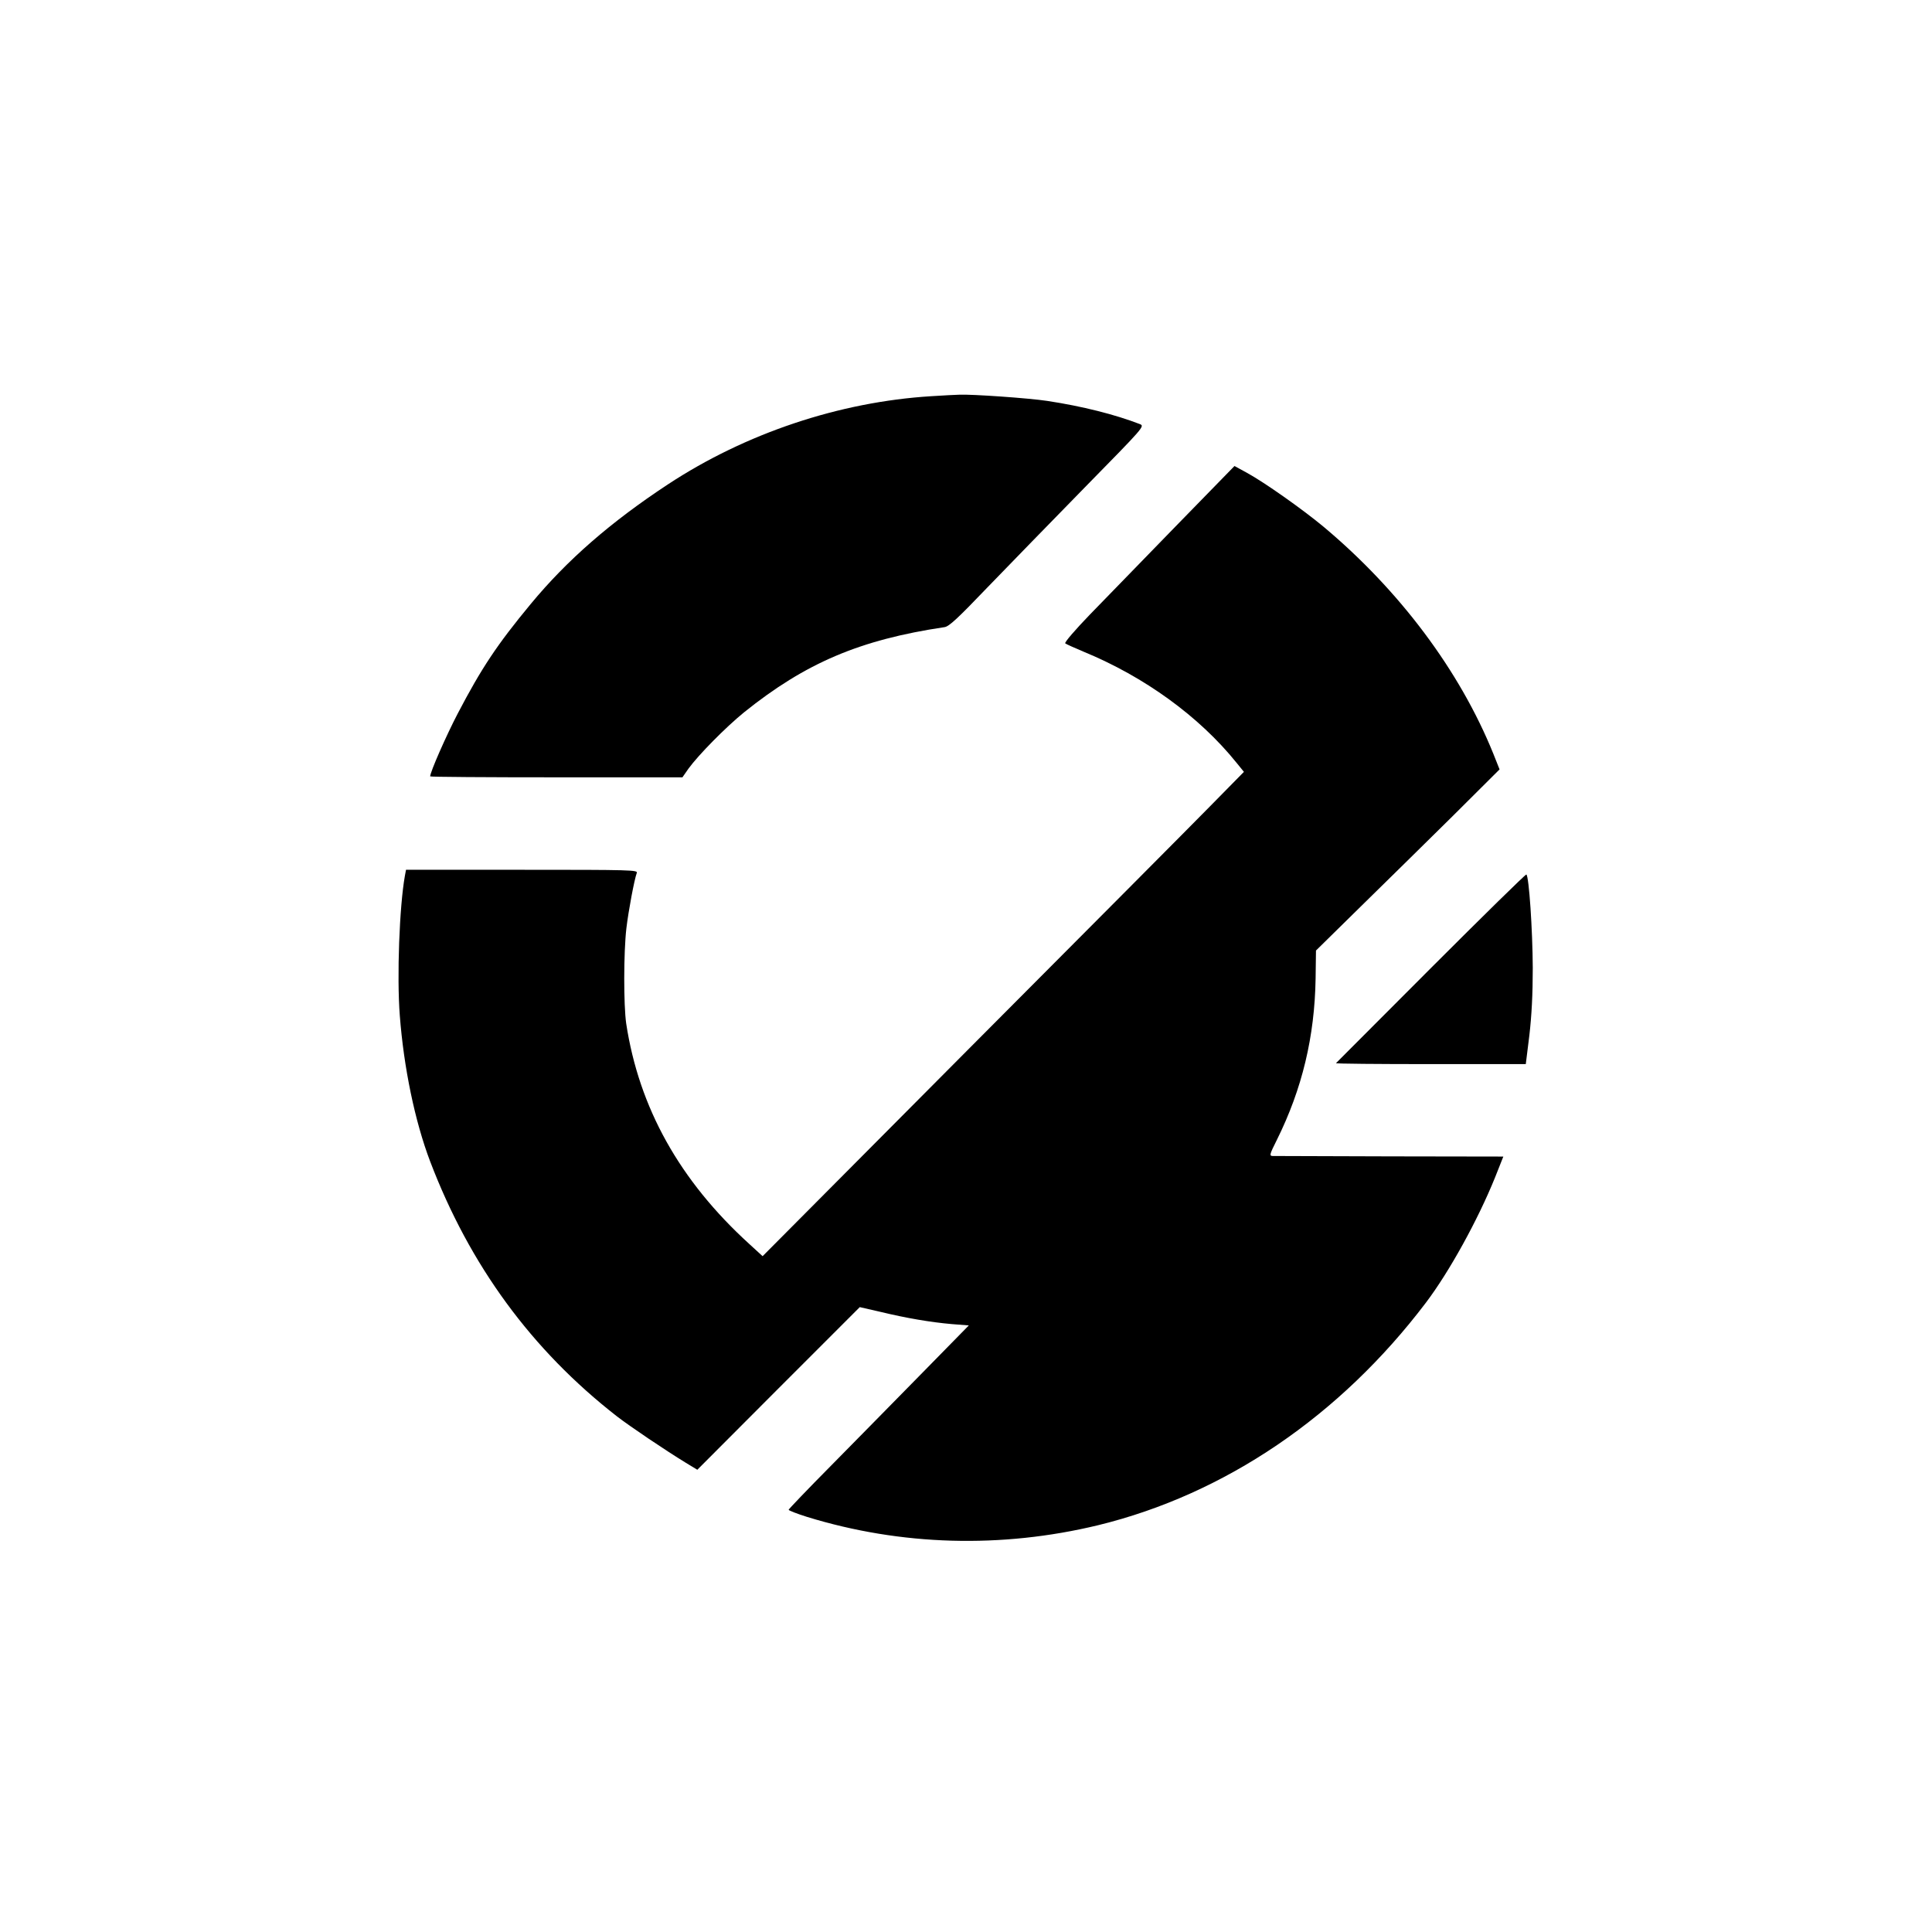
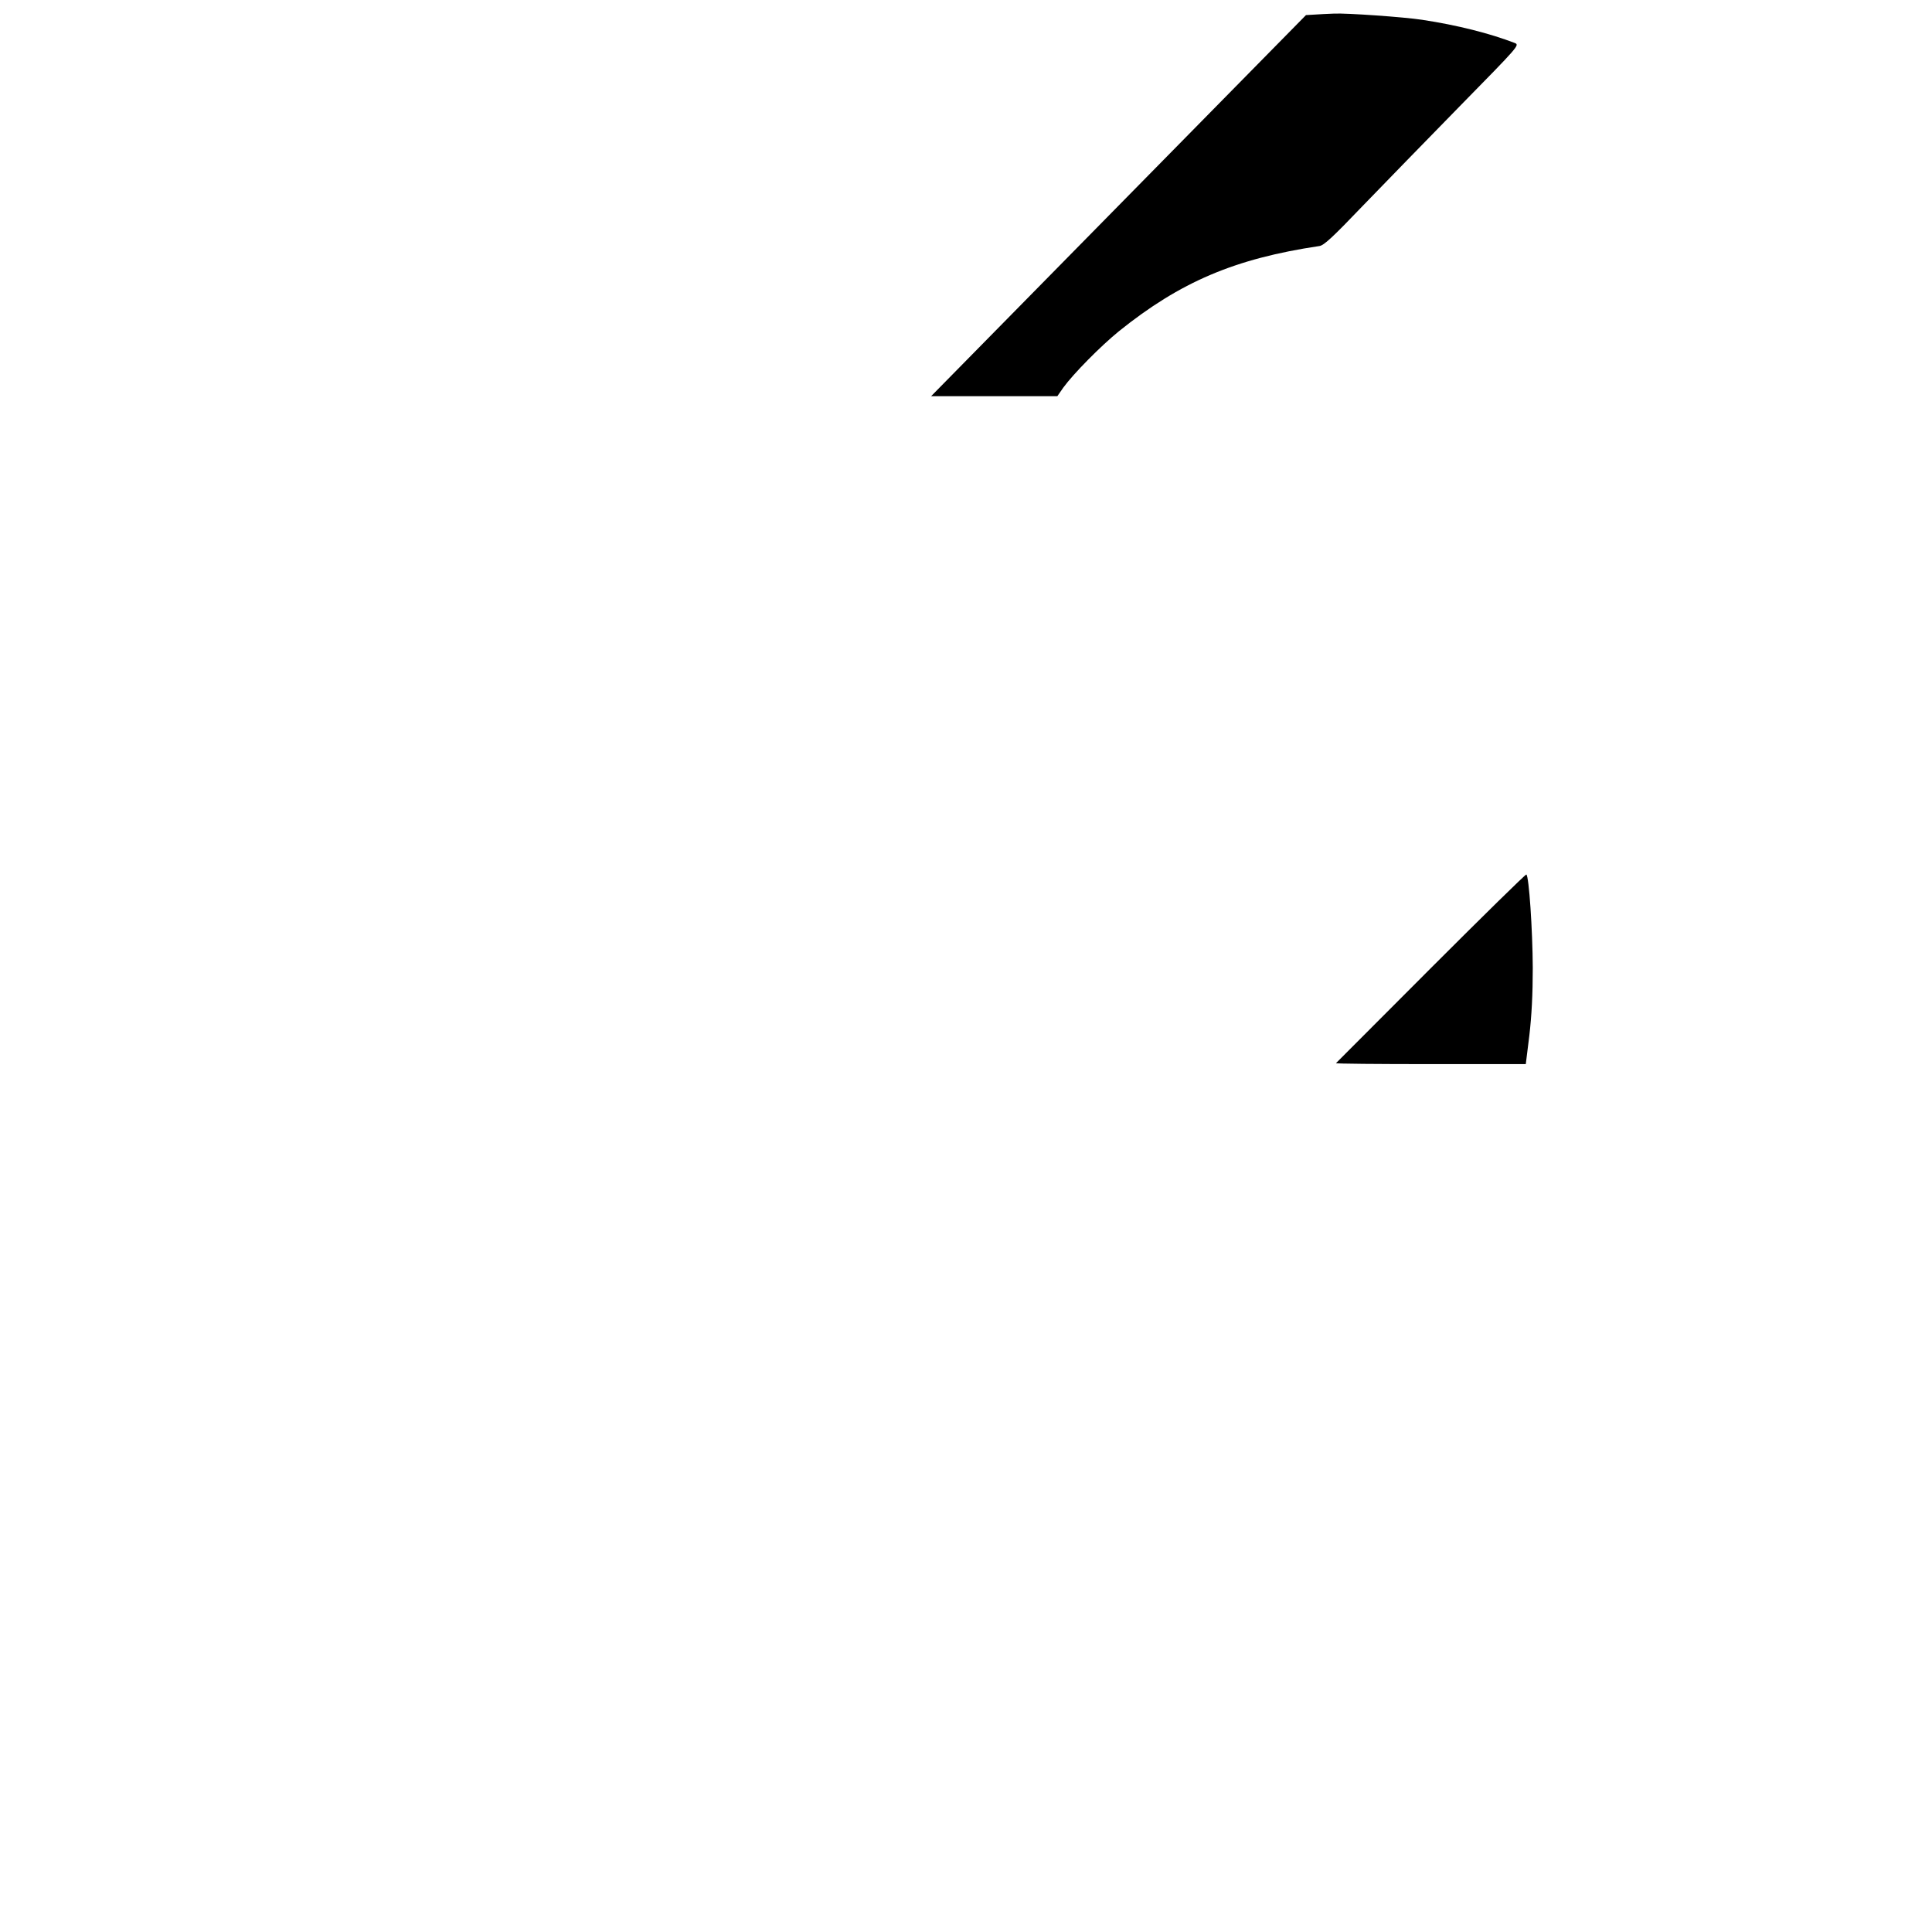
<svg xmlns="http://www.w3.org/2000/svg" version="1.0" width="1024pt" height="1024pt" viewBox="0 0 1024 1024" preserveAspectRatio="xMidYMid meet">
  <g transform="translate(0,1024) scale(0.1,-0.1)" fill="#000000" stroke="none">
-     <path d="M4935 8140 c-485 -30 -983 -196 -1396 -468 -302 -199 -533 -400 -725 -632 -179 -216 -262 -341 -388 -582 -61 -117 -146 -310 -146 -333 0 -3 301 -5 668 -5 l669 0 32 46 c54 74 196 218 294 298 326 262 614 385 1063 452 24 3 71 47 229 212 110 114 342 352 516 530 312 318 317 323 291 334 -132 51 -306 95 -491 123 -98 15 -401 36 -466 33 -16 0 -84 -4 -150 -8z" />
-     <path d="M6229 7448 c-173 -178 -376 -387 -453 -466 -78 -81 -135 -147 -130 -152 5 -4 49 -24 97 -44 323 -133 613 -343 811 -589 l39 -48 -179 -182 c-98 -100 -672 -677 -1276 -1283 l-1096 -1102 -71 65 c-369 336 -584 722 -652 1168 -14 98 -14 376 1 505 11 93 42 258 55 293 7 16 -26 17 -608 17 l-615 0 -6 -32 c-29 -162 -43 -534 -27 -740 21 -276 80 -561 161 -774 210 -551 538 -999 990 -1351 67 -52 257 -180 365 -246 l61 -37 430 431 431 431 109 -25 c141 -34 266 -55 379 -65 l90 -7 -255 -260 c-140 -143 -355 -361 -477 -485 -123 -124 -223 -229 -223 -232 0 -4 44 -21 98 -38 497 -153 1029 -168 1542 -44 672 164 1282 578 1738 1180 124 164 275 438 366 663 l44 111 -601 1 c-331 1 -611 2 -622 2 -18 1 -16 8 23 86 134 270 200 547 205 854 l2 149 235 231 c129 126 348 342 487 479 l251 250 -33 83 c-178 440 -497 866 -901 1204 -112 93 -312 234 -405 285 l-66 36 -314 -322z" />
+     <path d="M4935 8140 l669 0 32 46 c54 74 196 218 294 298 326 262 614 385 1063 452 24 3 71 47 229 212 110 114 342 352 516 530 312 318 317 323 291 334 -132 51 -306 95 -491 123 -98 15 -401 36 -466 33 -16 0 -84 -4 -150 -8z" />
    <path d="M7584 5109 c-274 -275 -501 -502 -503 -504 -2 -3 223 -5 501 -5 l505 0 19 153 c12 104 18 216 18 357 -1 201 -20 486 -34 495 -4 2 -231 -221 -506 -496z" />
  </g>
</svg>